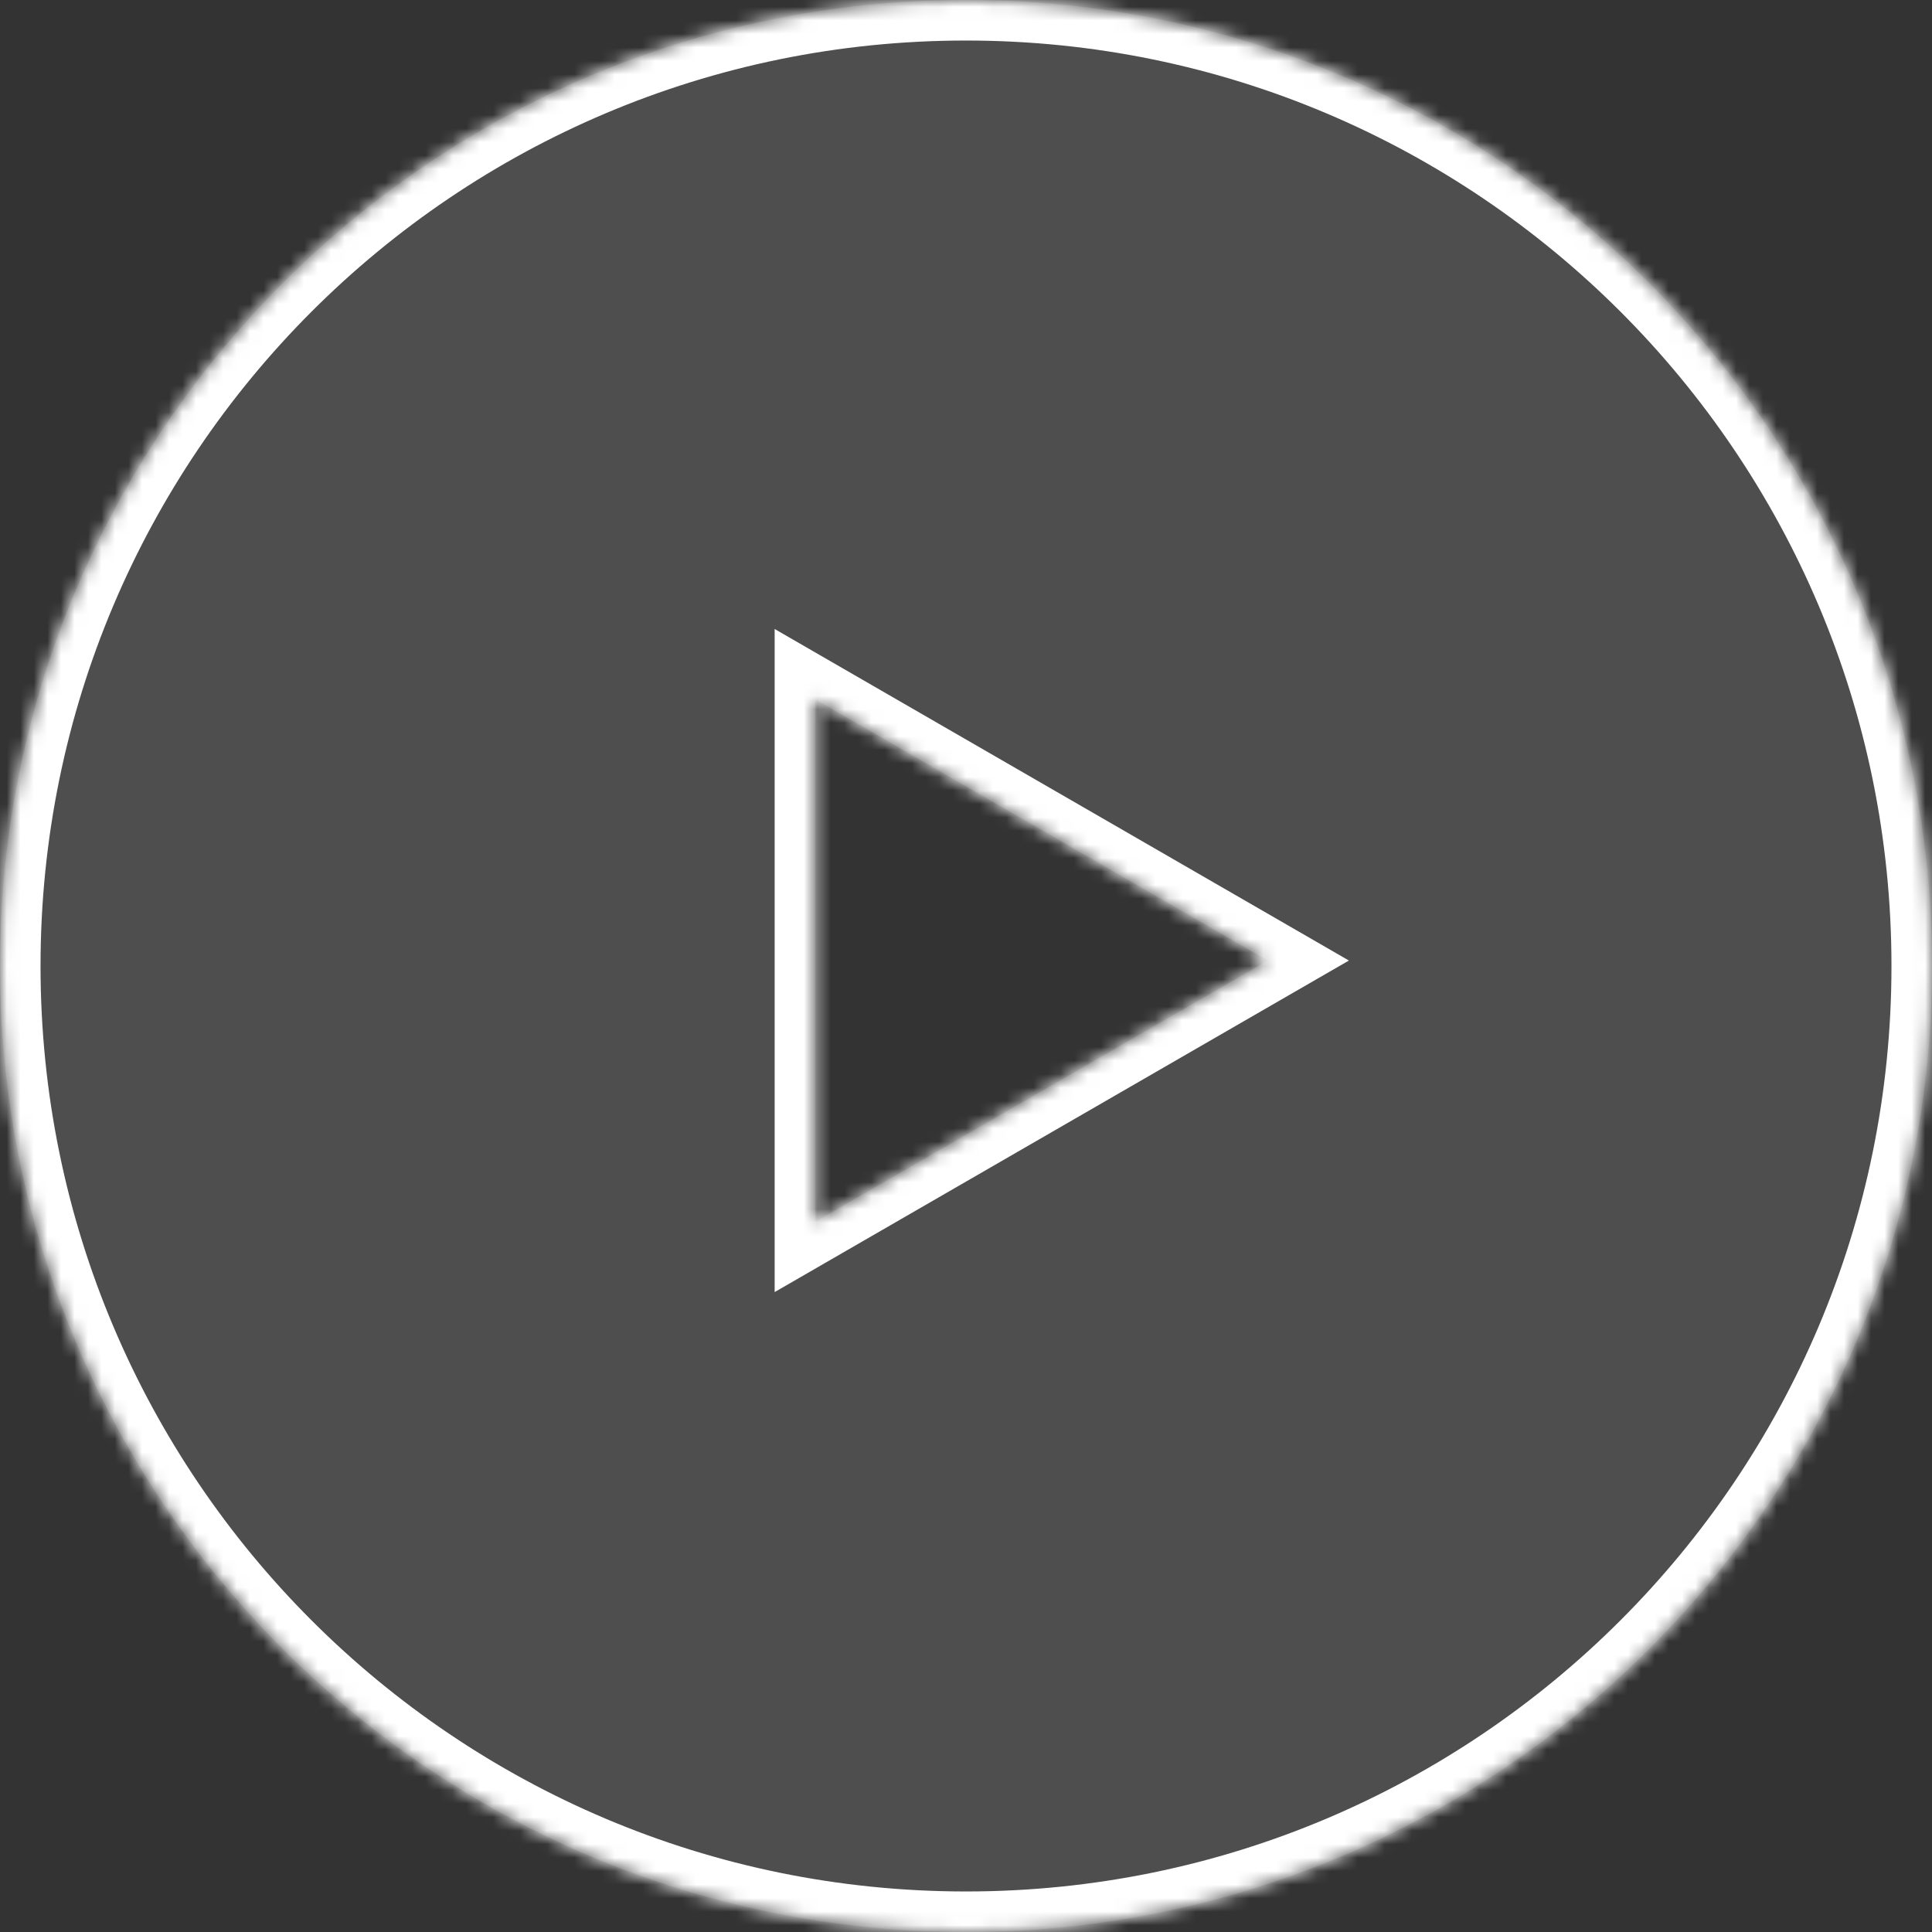
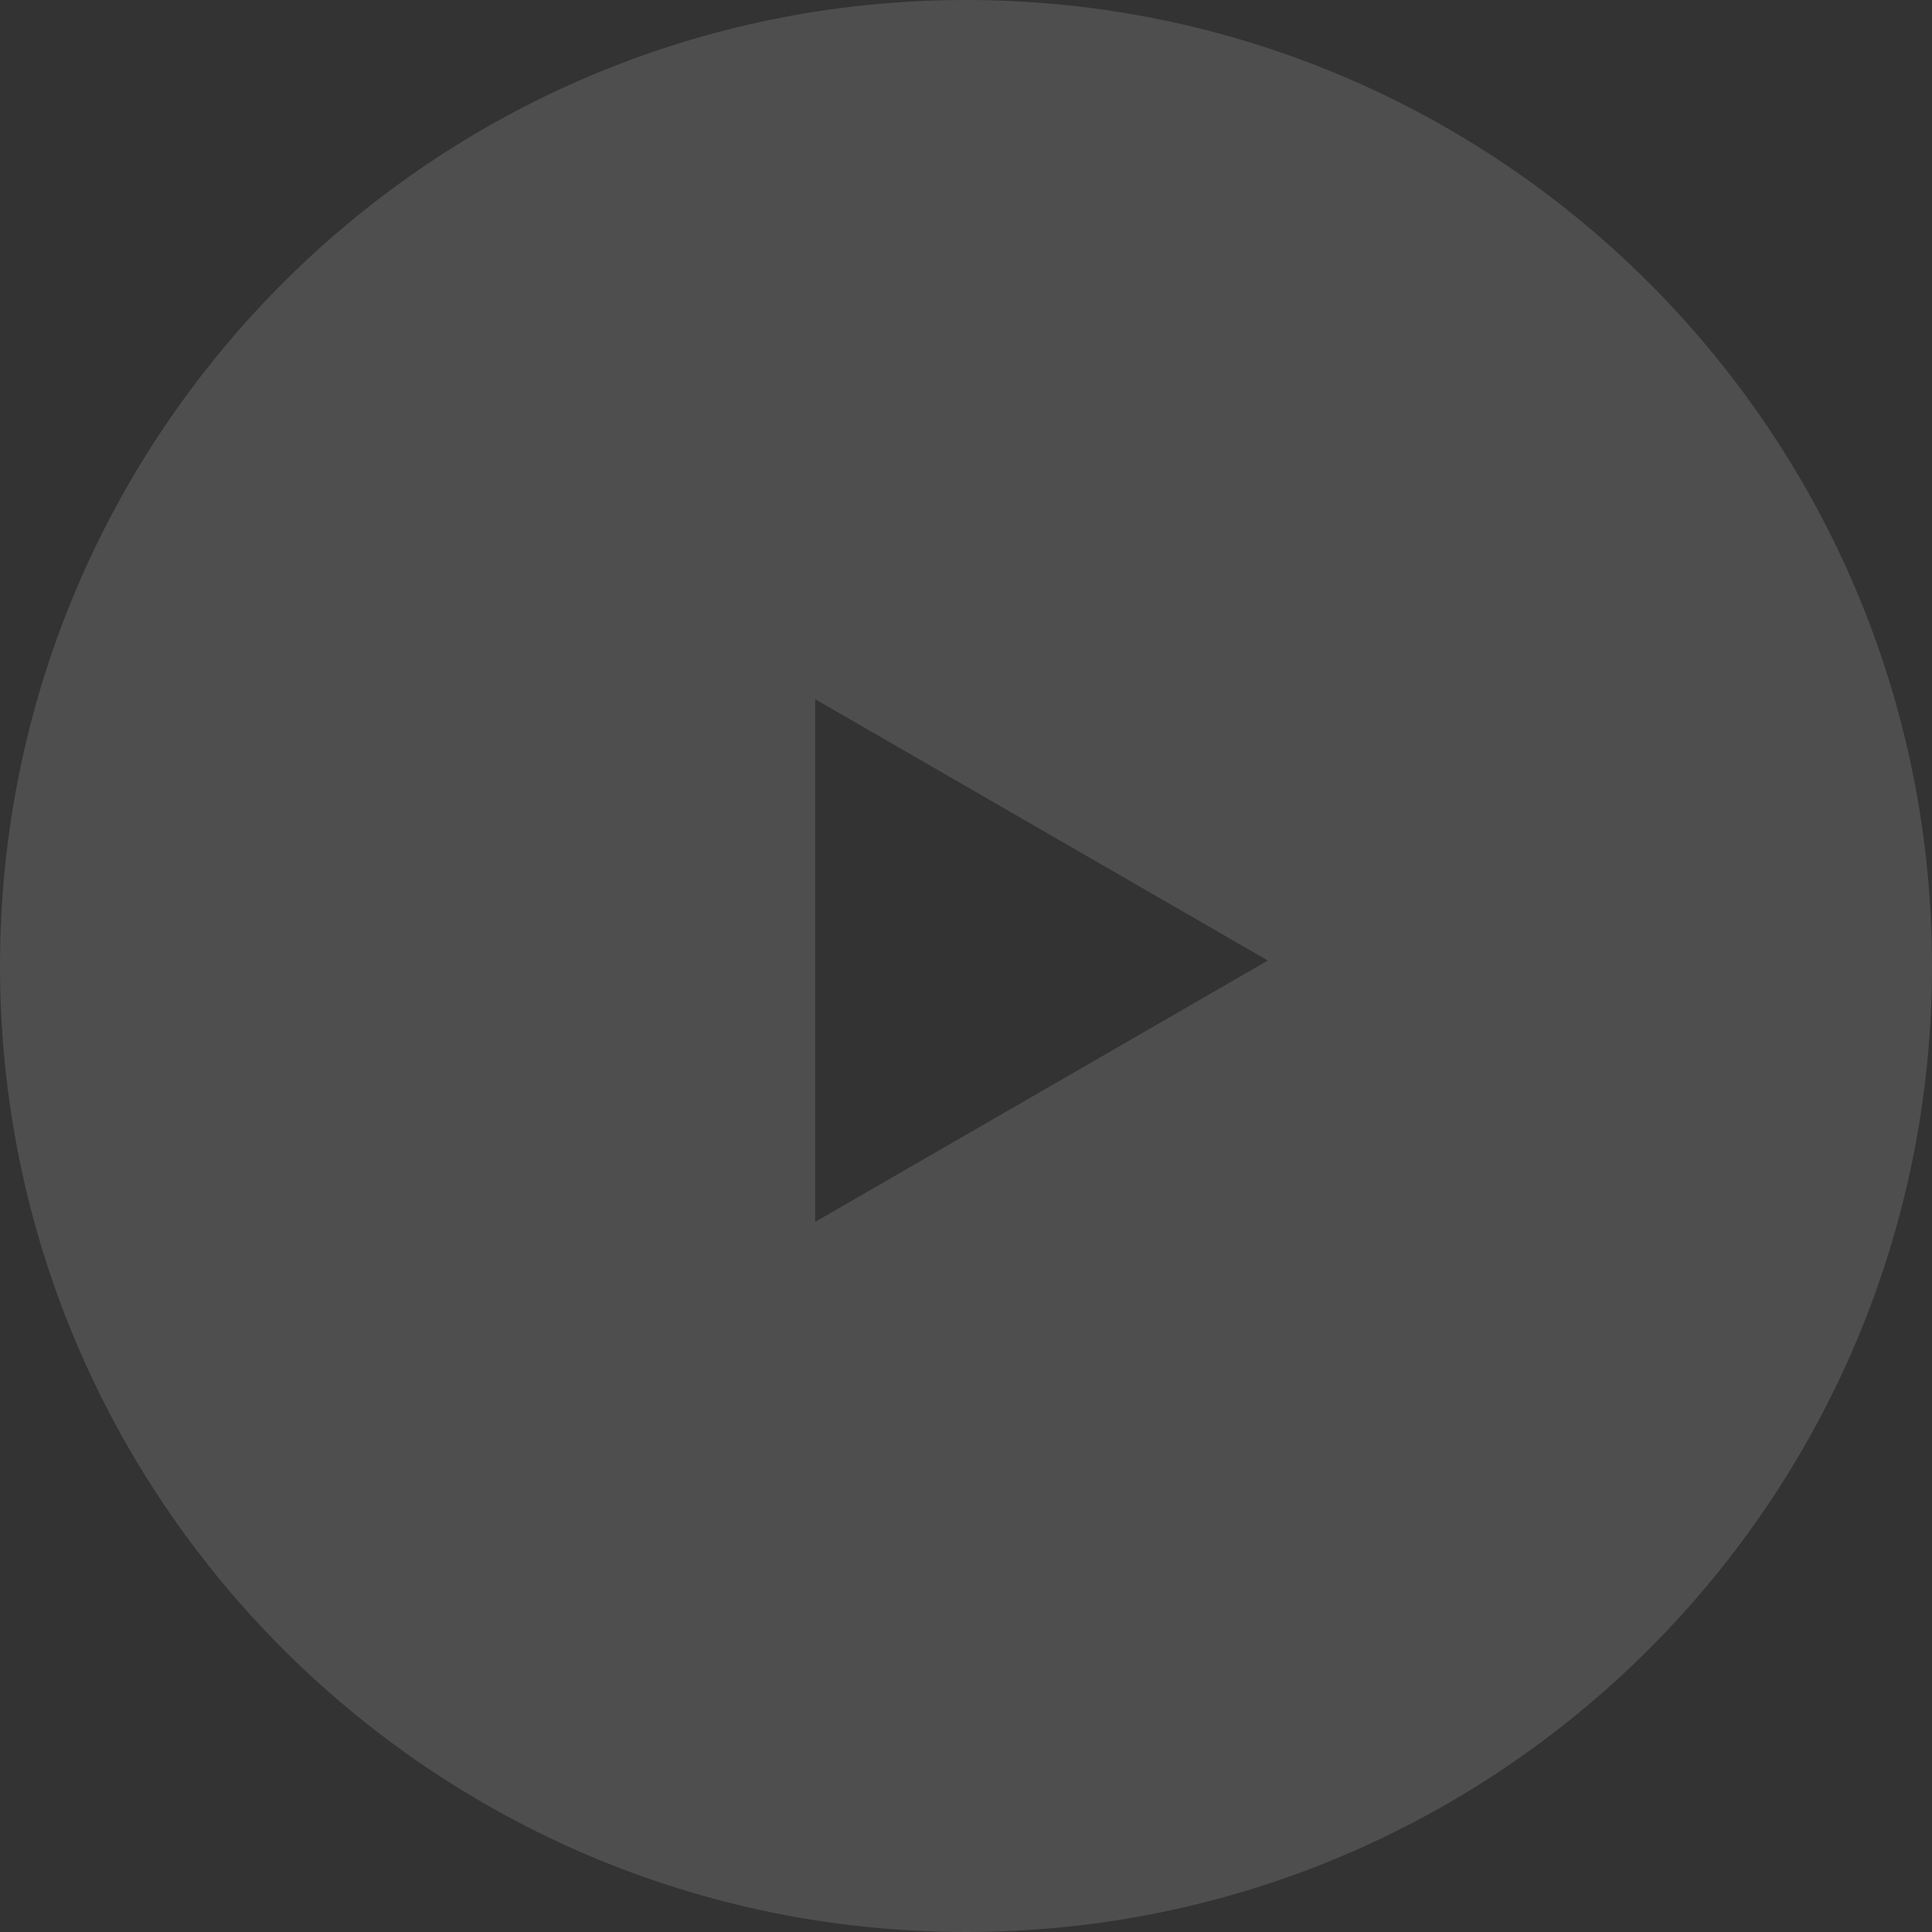
<svg xmlns="http://www.w3.org/2000/svg" width="143" height="143" viewBox="0 0 143 143" fill="none">
  <rect x="0" y="0" width="143" height="143" fill="#333333" stroke="none" />
  <mask id="path-1-inside-1_63_643" fill="white">
-     <path fill-rule="evenodd" clip-rule="evenodd" d="M71.5 143C110.988 143 143 110.988 143 71.5C143 32.012 110.988 0 71.5 0C32.012 0 0 32.012 0 71.5C0 110.988 32.012 143 71.5 143ZM93.841 71.096L60.337 51.753V90.44L93.841 71.096Z" />
-   </mask>
+     </mask>
  <path fill-rule="evenodd" clip-rule="evenodd" d="M71.5 143C110.988 143 143 110.988 143 71.5C143 32.012 110.988 0 71.5 0C32.012 0 0 32.012 0 71.5C0 110.988 32.012 143 71.5 143ZM93.841 71.096L60.337 51.753V90.44L93.841 71.096Z" fill="#949494" fill-opacity="0.28" />
-   <path d="M60.337 51.753L61.837 49.155L57.337 46.556V51.753H60.337ZM93.841 71.096L95.341 73.694L99.841 71.096L95.341 68.498L93.841 71.096ZM60.337 90.44H57.337V95.636L61.837 93.038L60.337 90.44ZM140 71.5C140 109.332 109.332 140 71.5 140V146C112.645 146 146 112.645 146 71.5H140ZM71.5 3C109.332 3 140 33.669 140 71.5H146C146 30.355 112.645 -3 71.5 -3V3ZM3 71.5C3 33.669 33.669 3 71.5 3V-3C30.355 -3 -3 30.355 -3 71.5H3ZM71.5 140C33.669 140 3 109.332 3 71.5H-3C-3 112.645 30.355 146 71.5 146V140ZM58.837 54.351L92.341 73.694L95.341 68.498L61.837 49.155L58.837 54.351ZM63.337 90.44V51.753H57.337V90.44H63.337ZM92.341 68.498L58.837 87.842L61.837 93.038L95.341 73.694L92.341 68.498Z" fill="white" fill-opacity="1" mask="url(#path-1-inside-1_63_643)" />
</svg>